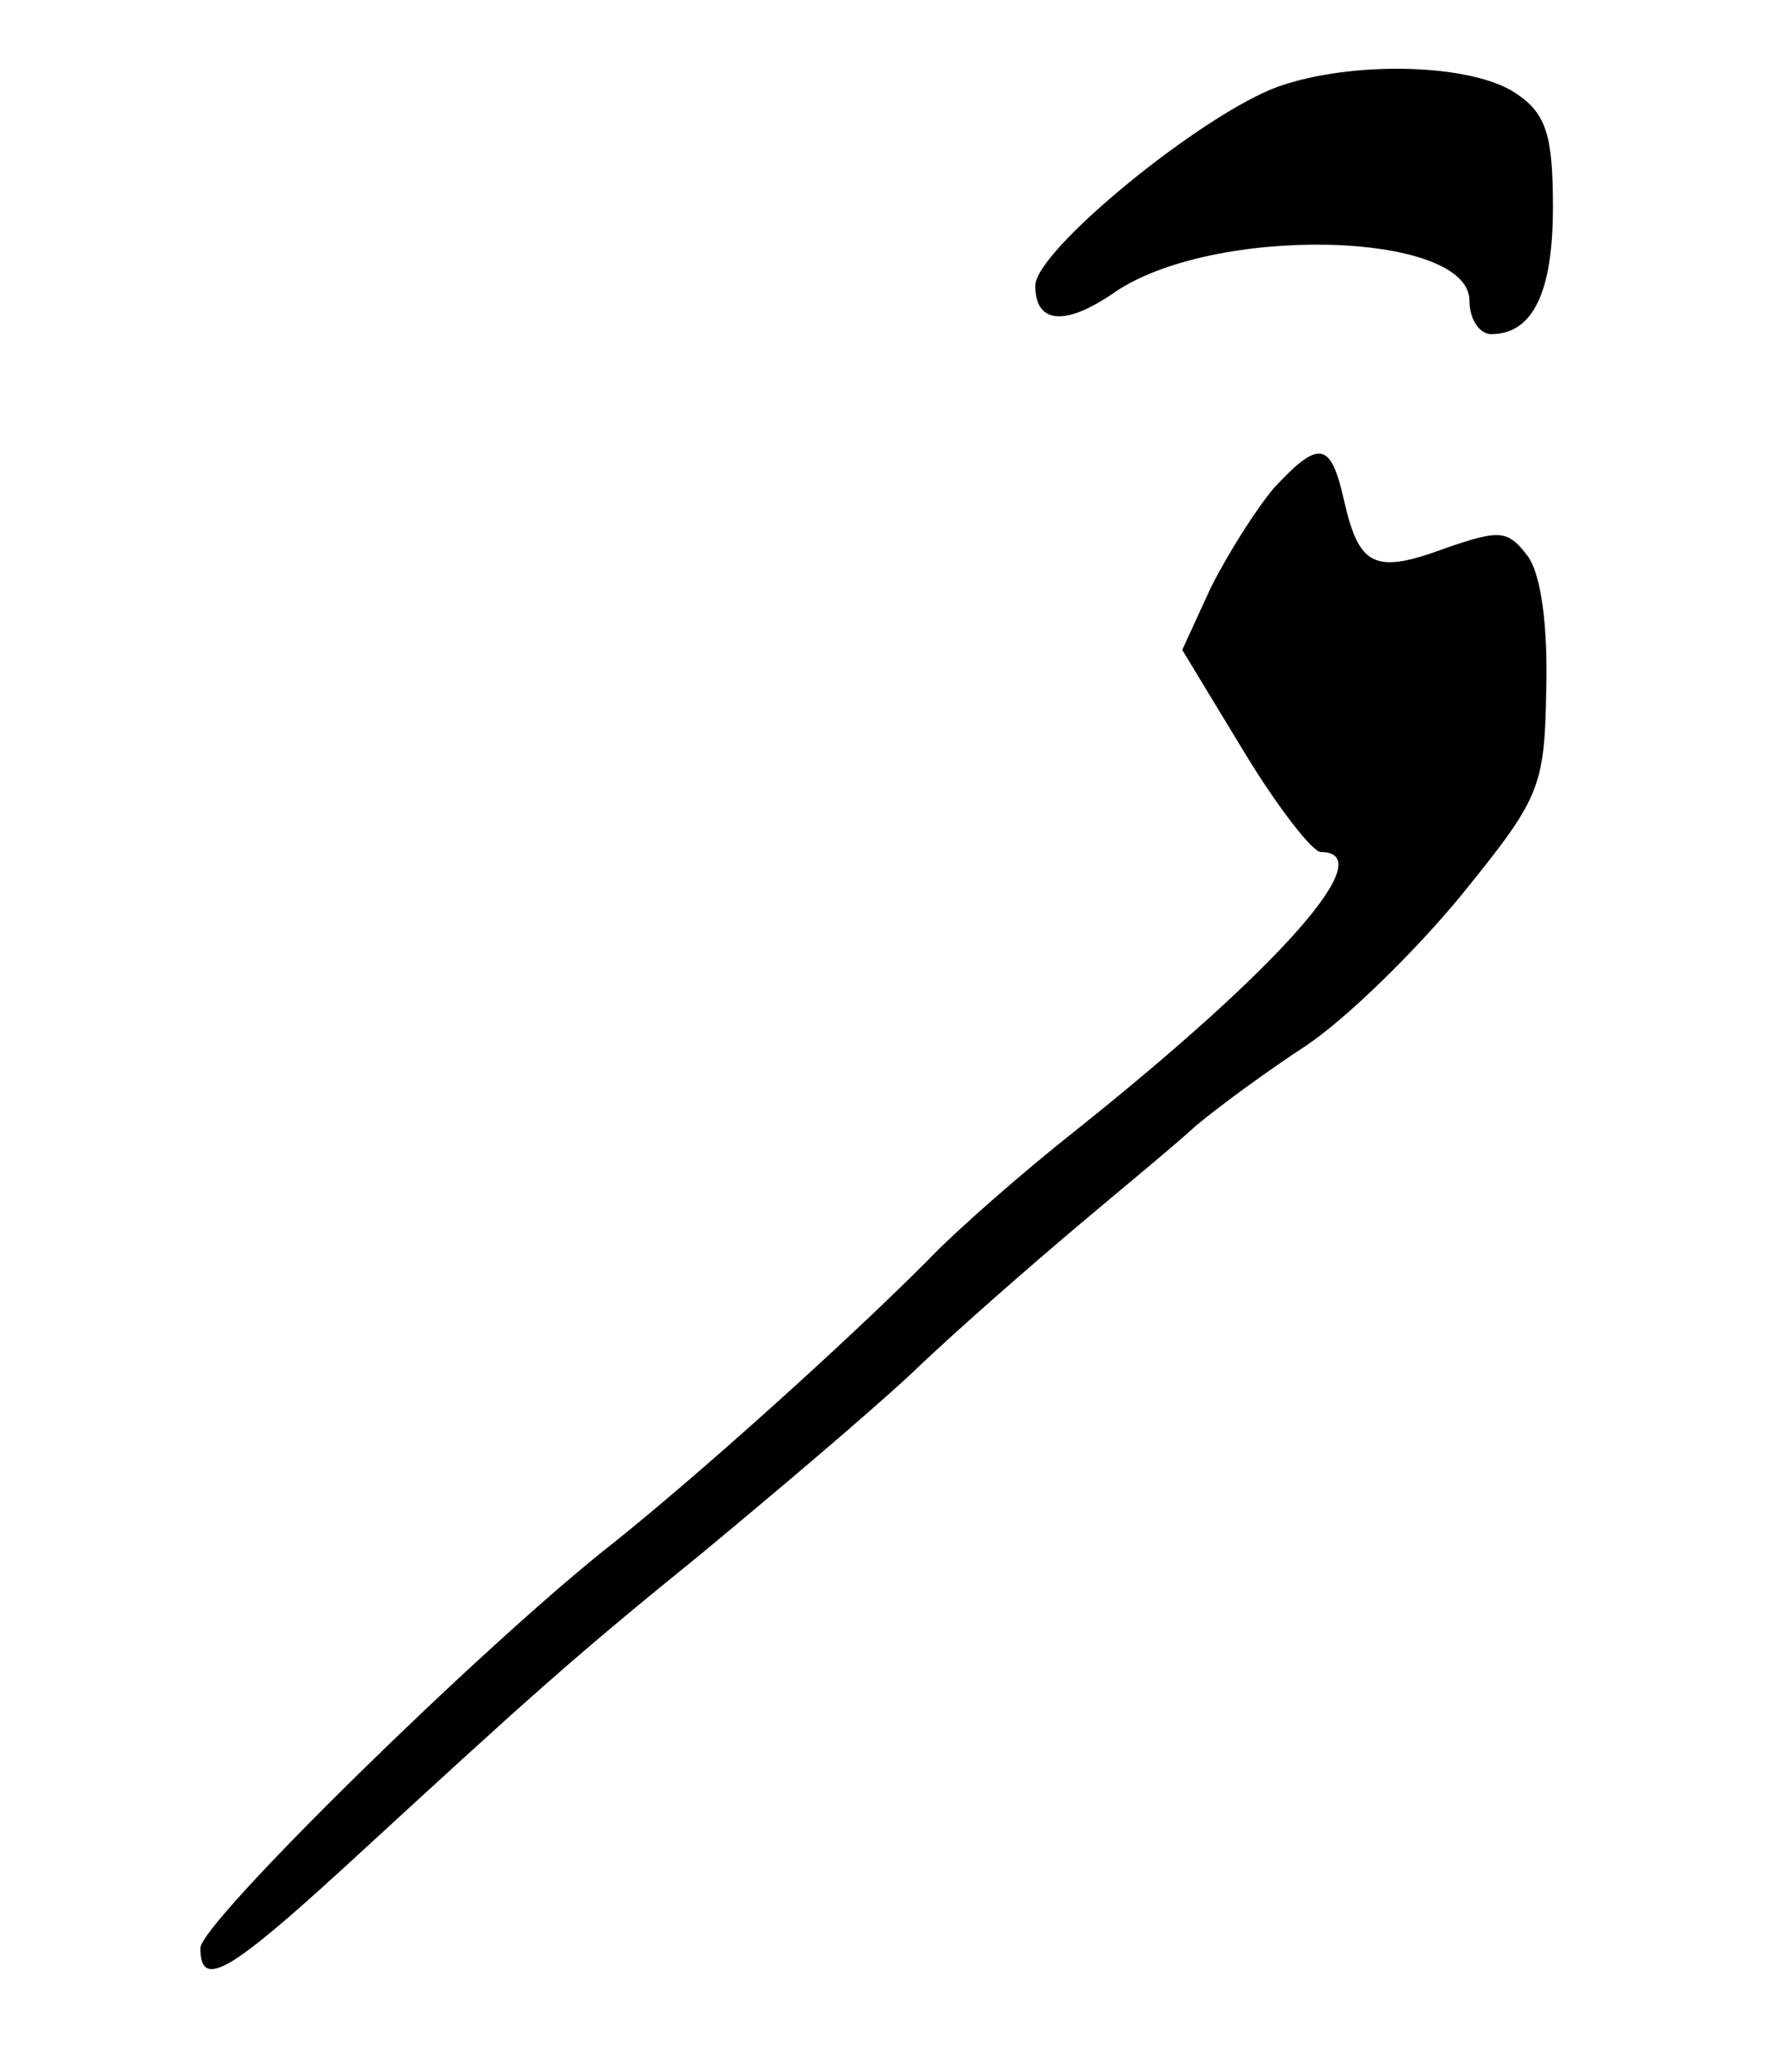
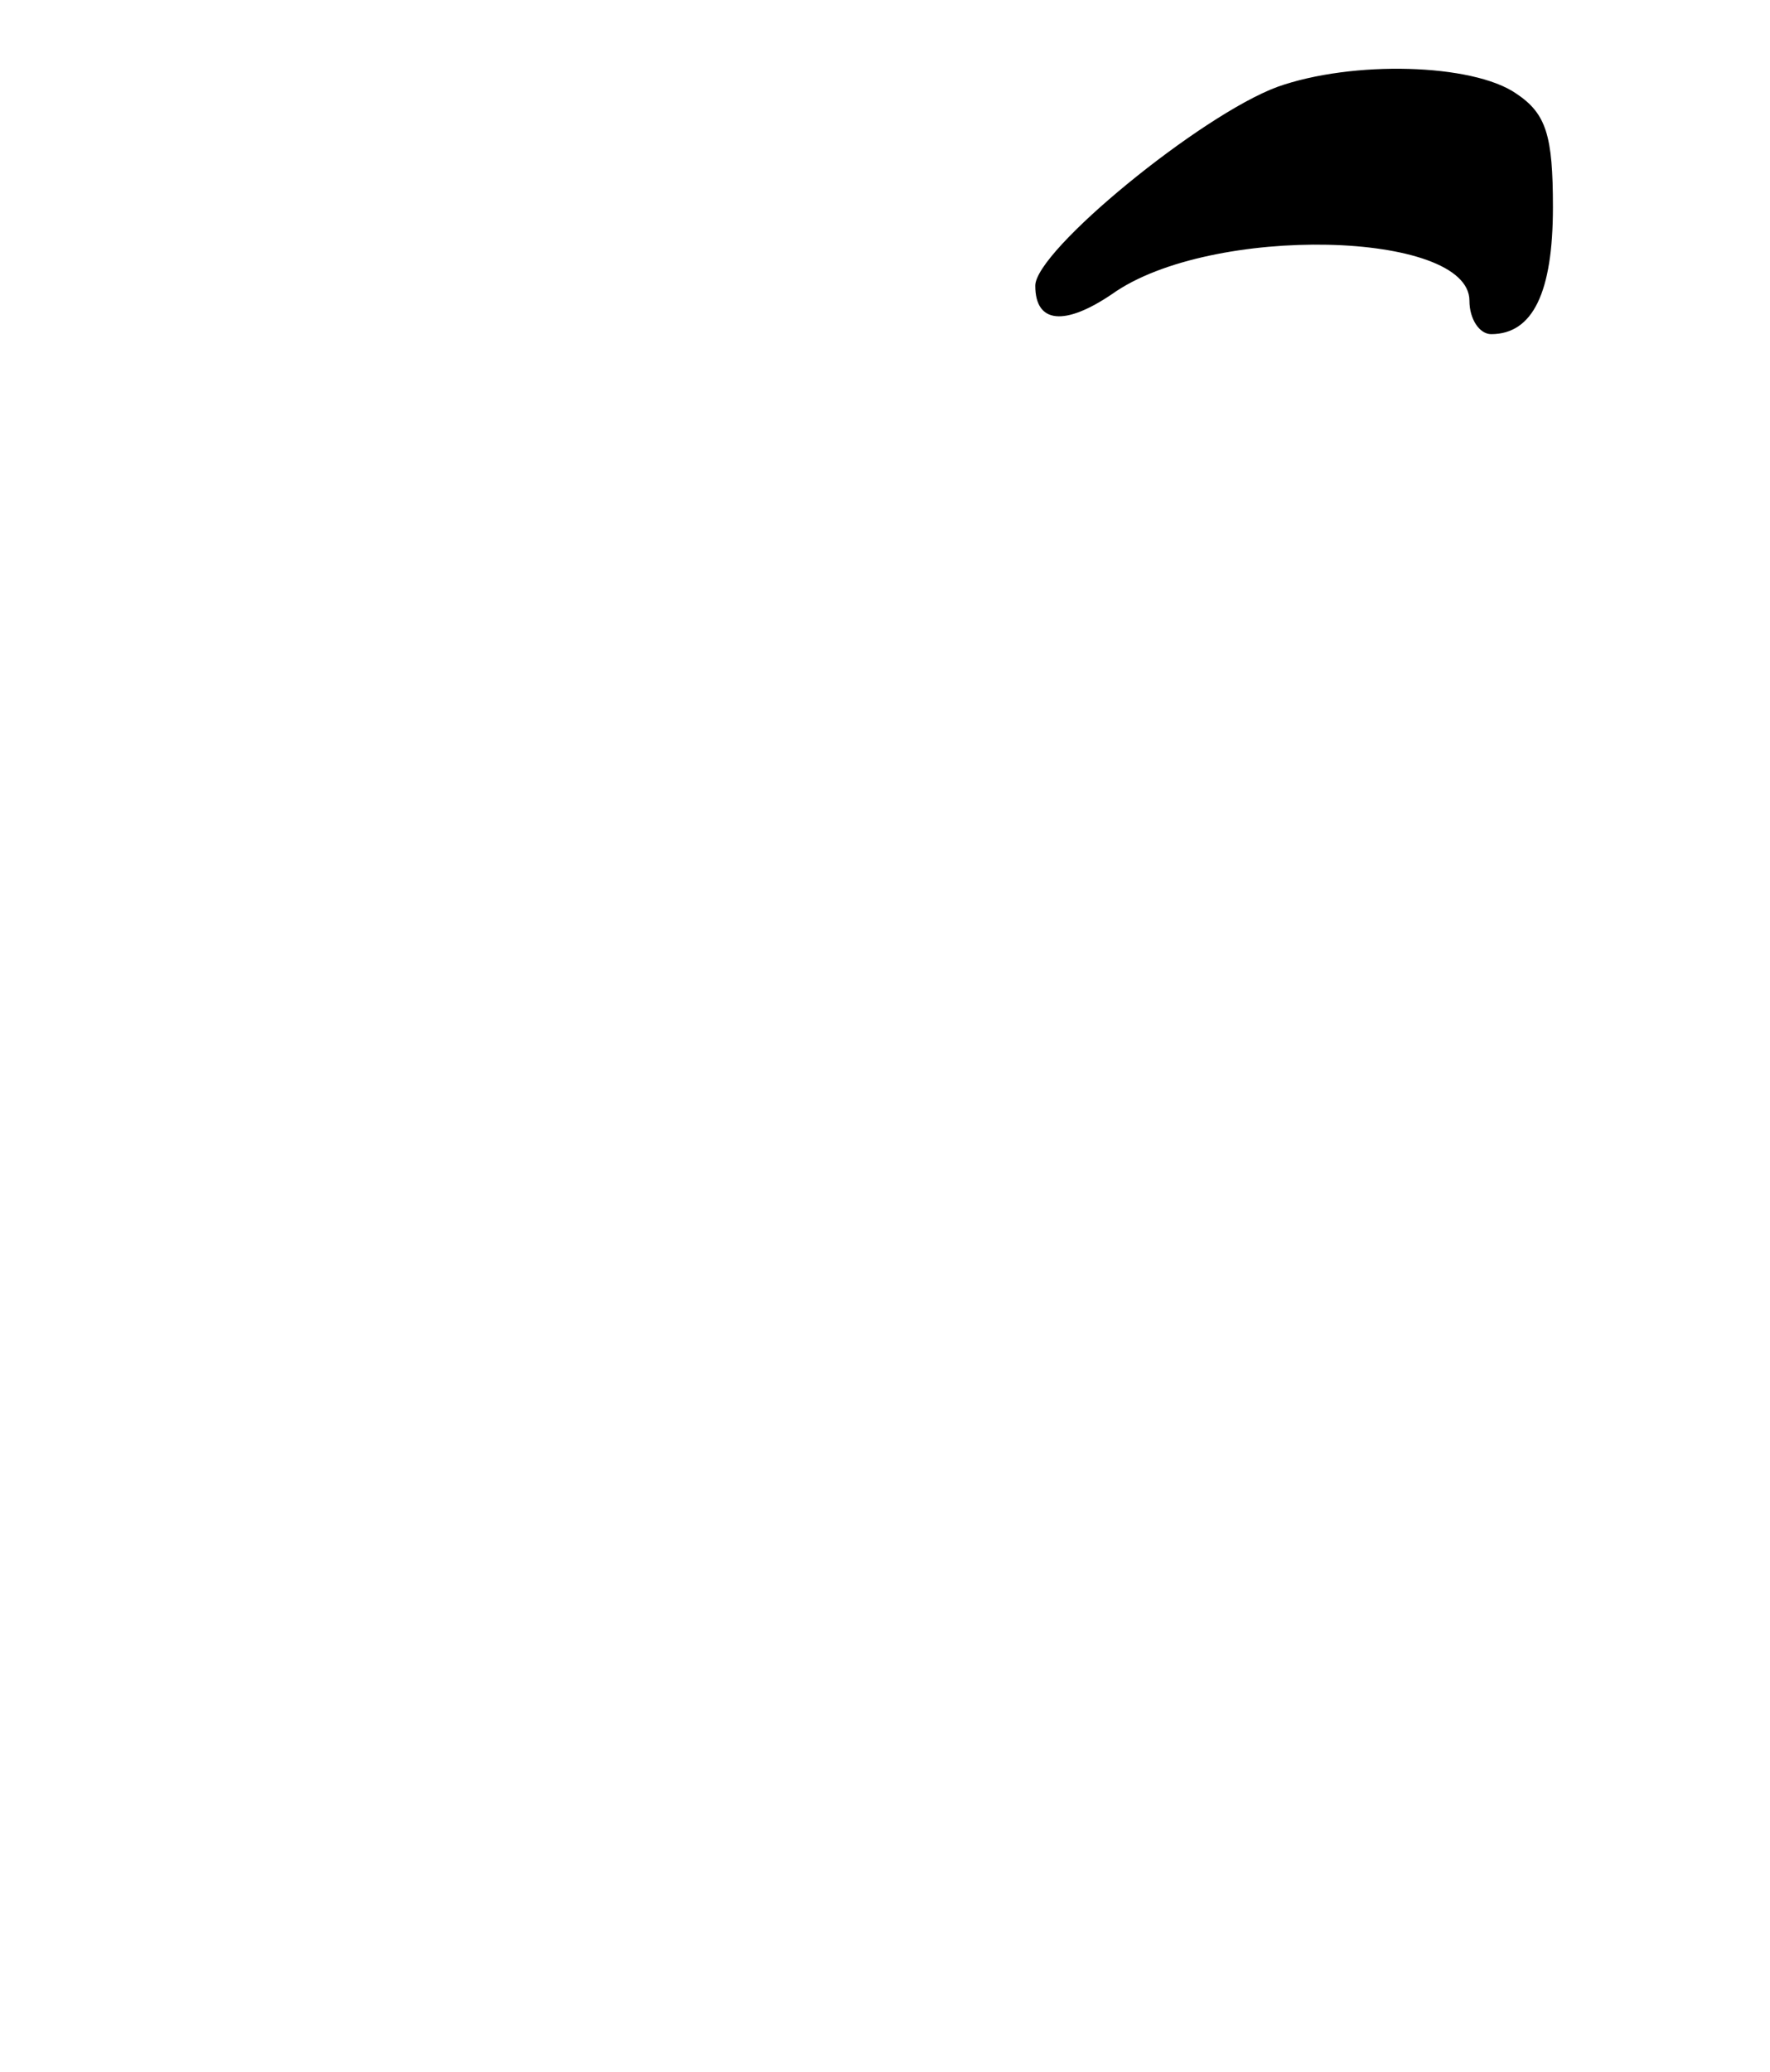
<svg xmlns="http://www.w3.org/2000/svg" version="1.0" width="106pt" height="124pt" viewBox="0 0 106 124" preserveAspectRatio="xMidYMid meet">
  <g transform="translate(0,124) scale(0.1,-0.1)" fill="#000000" stroke="none">
    <path d="M765 1188 c-46 -17 -145 -98 -145 -119 0 -23 18 -24 46 -5 59 42 214 38 214 -4 0 -11 6 -20 13 -20 25 0 37 25 37 76 0 43 -4 56 -22 68 -26 18 -98 20 -143 4z" />
-     <path d="M763 948 c-11 -13 -28 -40 -38 -60 l-17 -37 37 -61 c20 -33 41 -60 46 -60 36 0 -22 -67 -146 -166 -33 -26 -74 -62 -90 -79 -51 -51 -137 -128 -187 -168 -78 -61 -248 -228 -248 -243 0 -25 17 -15 87 49 111 102 134 123 213 187 41 34 98 82 126 108 27 26 72 65 98 87 26 22 59 49 72 61 13 11 43 33 66 48 24 16 65 56 93 90 47 58 50 64 51 123 1 38 -3 69 -11 80 -12 16 -17 16 -49 5 -43 -16 -52 -11 -61 28 -8 36 -15 37 -42 8z" />
  </g>
</svg>